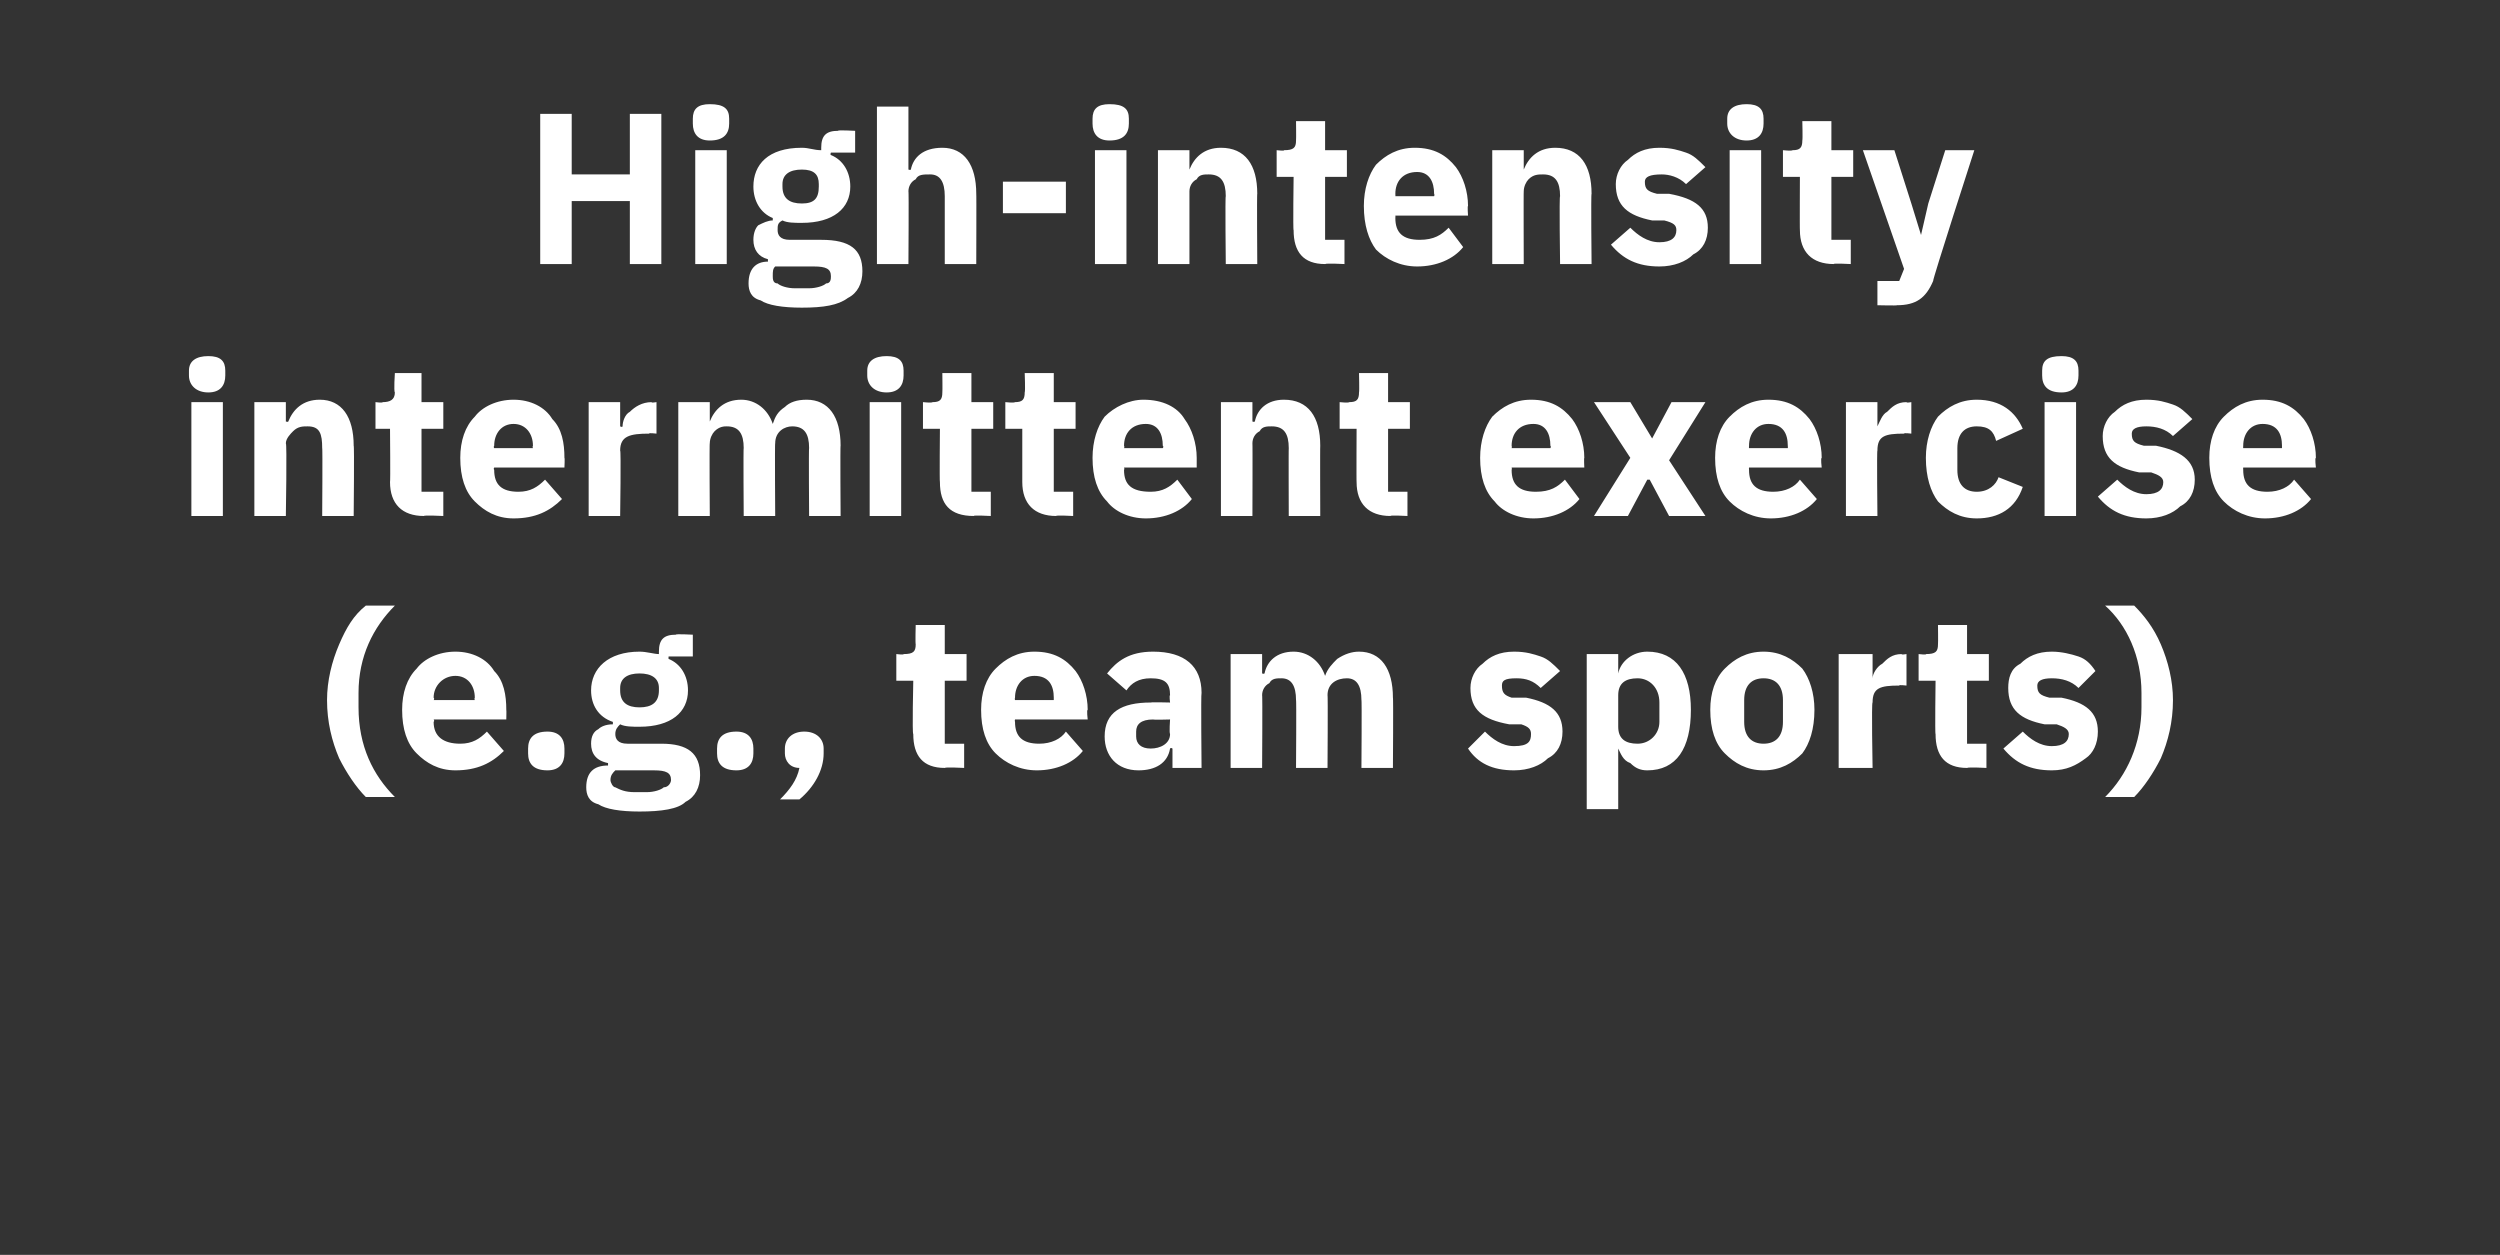
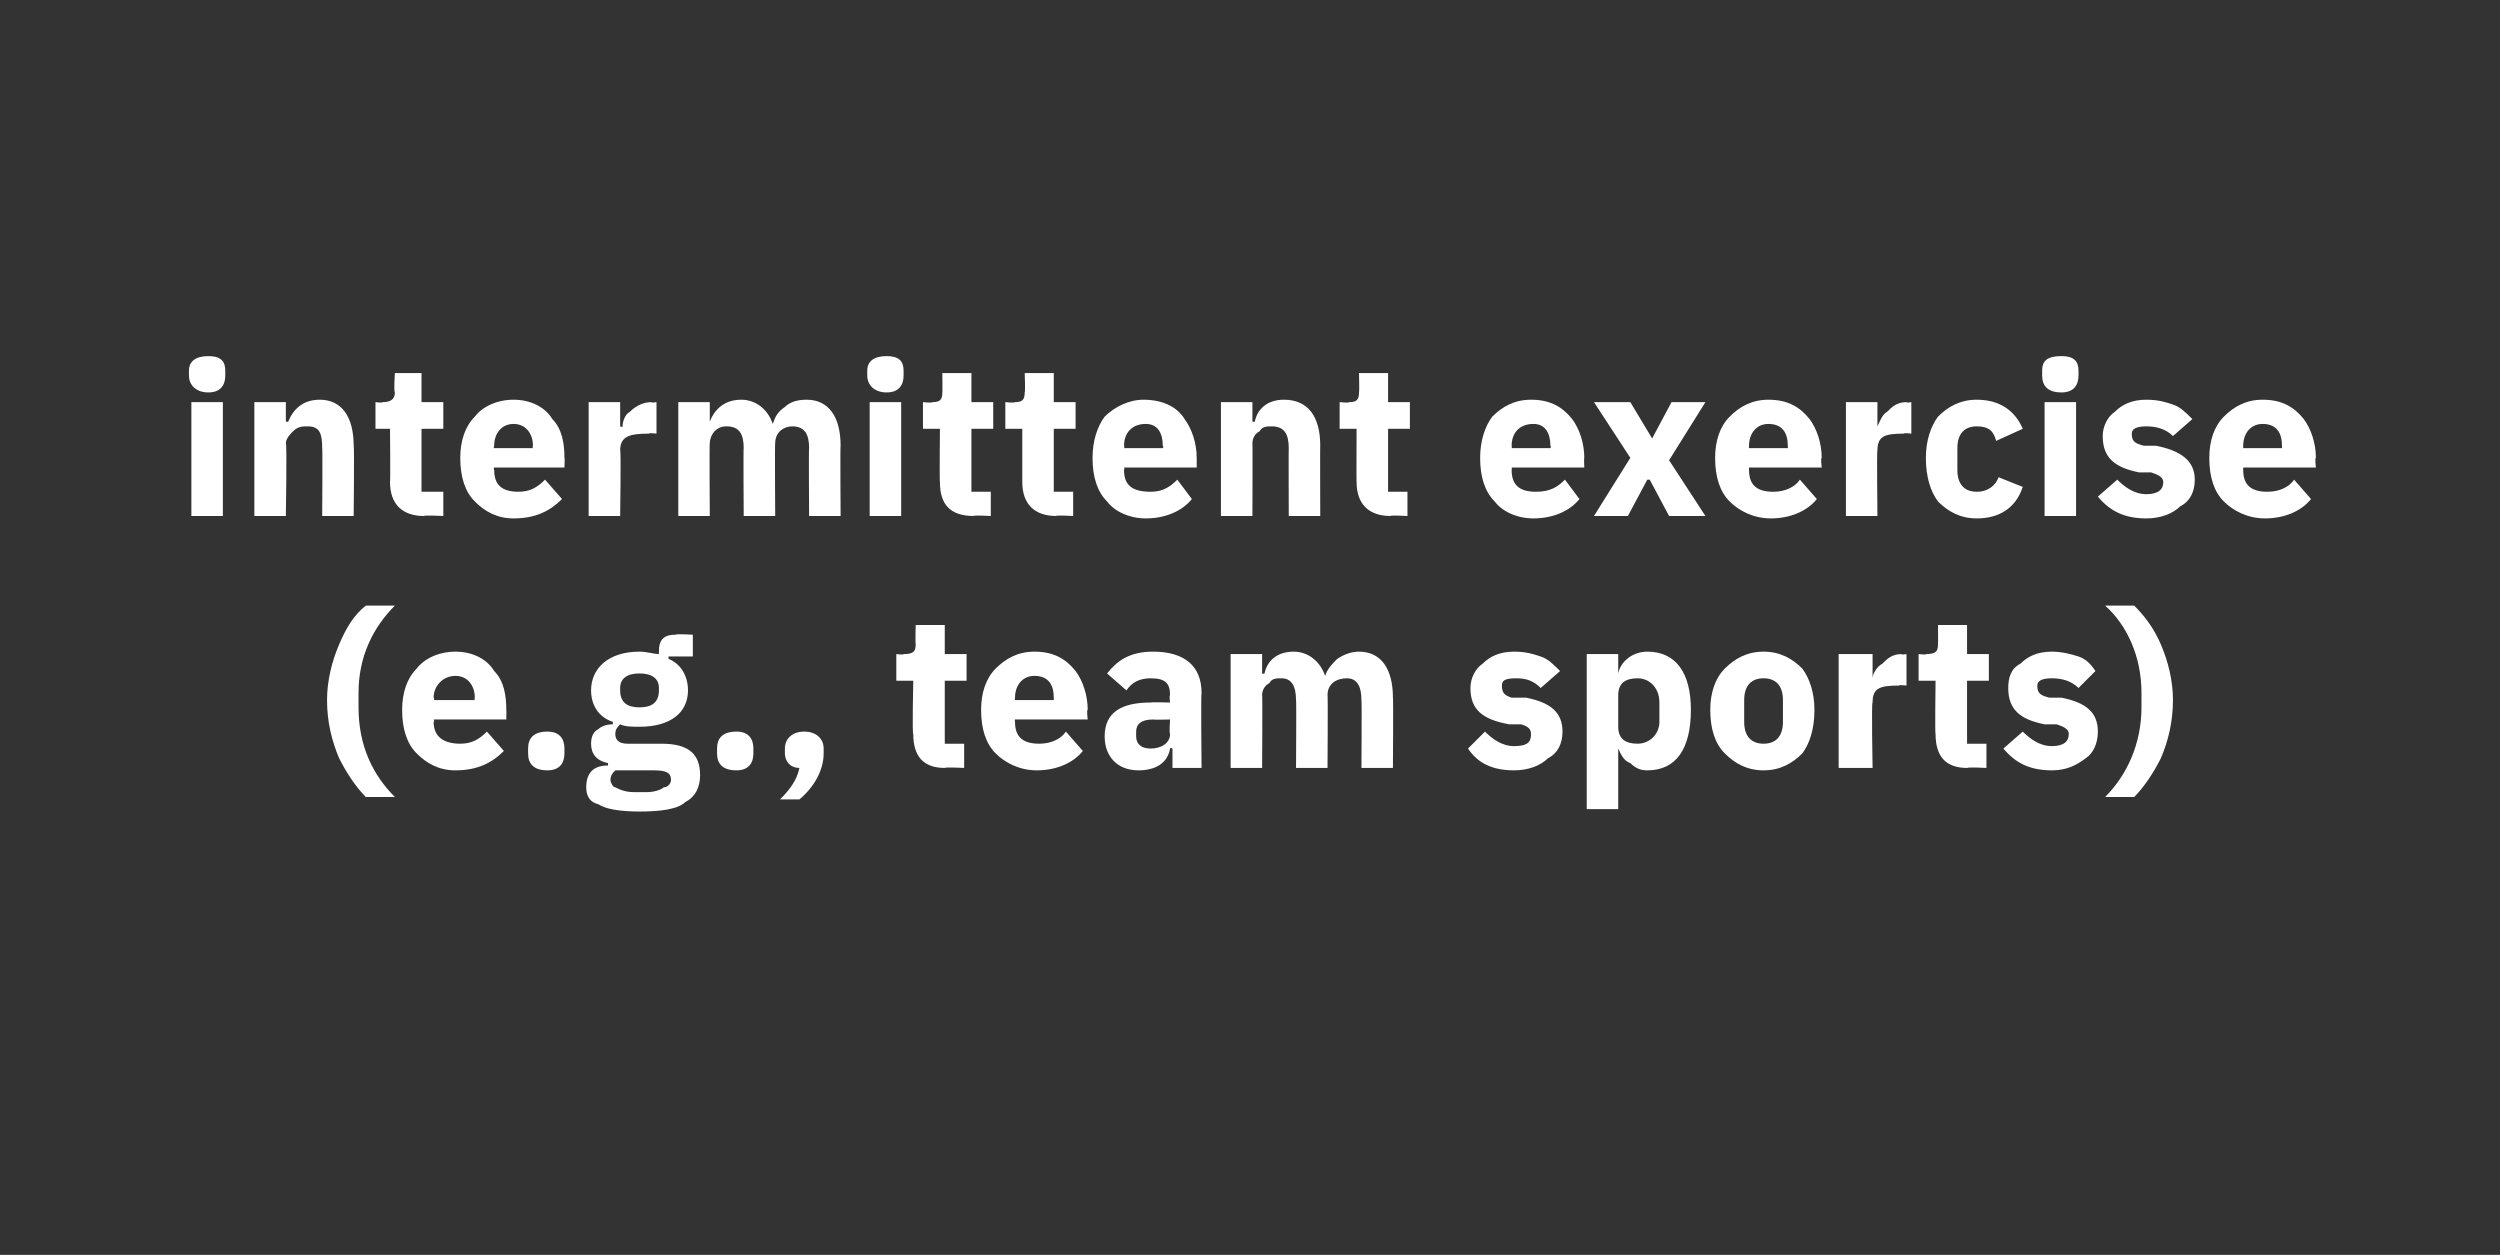
<svg xmlns="http://www.w3.org/2000/svg" version="1.1" width="103.2px" height="51.8px" viewBox="0 -4 103.2 51.8" style="top:-4px">
  <rect x="0" y="-4" width="103.2" height="51.8" fill="#333333" stroke="none" />
  <desc>High intensity intermittent exercise (e.g., team sports)</desc>
  <defs />
  <g id="Polygon127980">
    <path d="M 14 27.3 C 14.3 27.9 14.7 28.5 15.1 28.9 C 15.1 28.9 16.3 28.9 16.3 28.9 C 15.4 28 14.8 26.8 14.8 25.2 C 14.8 25.2 14.8 24.6 14.8 24.6 C 14.8 23.1 15.4 21.9 16.3 21 C 16.3 21 15.1 21 15.1 21 C 14.6 21.4 14.3 21.9 14 22.6 C 13.7 23.3 13.5 24.1 13.5 24.9 C 13.5 25.8 13.7 26.6 14 27.3 Z M 20.8 27 C 20.8 27 20.1 26.2 20.1 26.2 C 19.8 26.5 19.5 26.7 19 26.7 C 18.3 26.7 17.9 26.4 17.9 25.8 C 17.95 25.75 17.9 25.7 17.9 25.7 L 20.9 25.7 C 20.9 25.7 20.91 25.3 20.9 25.3 C 20.9 24.7 20.8 24.1 20.4 23.7 C 20.1 23.2 19.5 22.9 18.8 22.9 C 18.1 22.9 17.5 23.2 17.2 23.6 C 16.8 24 16.6 24.6 16.6 25.3 C 16.6 26.1 16.8 26.7 17.2 27.1 C 17.6 27.5 18.1 27.8 18.8 27.8 C 19.7 27.8 20.3 27.5 20.8 27 Z M 19.6 24.8 C 19.57 24.84 19.6 24.9 19.6 24.9 L 17.9 24.9 C 17.9 24.9 17.95 24.85 17.9 24.8 C 17.9 24.3 18.3 23.9 18.8 23.9 C 19.3 23.9 19.6 24.3 19.6 24.8 Z M 23.3 27.1 C 23.3 27.1 23.3 26.9 23.3 26.9 C 23.3 26.5 23.1 26.2 22.6 26.2 C 22 26.2 21.8 26.5 21.8 26.9 C 21.8 26.9 21.8 27.1 21.8 27.1 C 21.8 27.5 22 27.8 22.6 27.8 C 23.1 27.8 23.3 27.5 23.3 27.1 Z M 27.3 26.7 C 27.3 26.7 25.9 26.7 25.9 26.7 C 25.5 26.7 25.4 26.5 25.4 26.3 C 25.4 26.1 25.5 26 25.6 25.9 C 25.8 26 26.1 26 26.4 26 C 27.7 26 28.4 25.4 28.4 24.5 C 28.4 23.9 28.1 23.4 27.6 23.2 C 27.59 23.18 27.6 23.1 27.6 23.1 L 28.6 23.1 L 28.6 22.2 C 28.6 22.2 27.88 22.16 27.9 22.2 C 27.4 22.2 27.2 22.4 27.2 22.9 C 27.2 22.9 27.2 23 27.2 23 C 27 23 26.7 22.9 26.4 22.9 C 25.1 22.9 24.4 23.6 24.4 24.5 C 24.4 25.1 24.7 25.6 25.3 25.8 C 25.3 25.8 25.3 25.9 25.3 25.9 C 25 25.9 24.8 26 24.7 26.1 C 24.5 26.2 24.4 26.4 24.4 26.7 C 24.4 27.1 24.6 27.4 25.1 27.5 C 25.1 27.5 25.1 27.6 25.1 27.6 C 24.5 27.6 24.2 27.9 24.2 28.5 C 24.2 28.8 24.3 29.1 24.7 29.2 C 25 29.4 25.6 29.5 26.4 29.5 C 27.3 29.5 28 29.4 28.3 29.1 C 28.7 28.9 28.9 28.5 28.9 28 C 28.9 27.1 28.4 26.7 27.3 26.7 Z M 27.4 28.5 C 27.3 28.6 27 28.7 26.7 28.7 C 26.7 28.7 26.2 28.7 26.2 28.7 C 25.8 28.7 25.6 28.6 25.4 28.5 C 25.3 28.5 25.2 28.3 25.2 28.2 C 25.2 28 25.3 27.9 25.4 27.8 C 25.4 27.8 27 27.8 27 27.8 C 27.5 27.8 27.7 27.9 27.7 28.2 C 27.7 28.3 27.6 28.5 27.4 28.5 Z M 25.6 24.5 C 25.6 24.5 25.6 24.4 25.6 24.4 C 25.6 24 25.9 23.8 26.4 23.8 C 26.9 23.8 27.2 24 27.2 24.4 C 27.2 24.4 27.2 24.5 27.2 24.5 C 27.2 25 26.9 25.2 26.4 25.2 C 25.9 25.2 25.6 25 25.6 24.5 Z M 31.1 27.1 C 31.1 27.1 31.1 26.9 31.1 26.9 C 31.1 26.5 30.9 26.2 30.4 26.2 C 29.8 26.2 29.6 26.5 29.6 26.9 C 29.6 26.9 29.6 27.1 29.6 27.1 C 29.6 27.5 29.8 27.8 30.4 27.8 C 30.9 27.8 31.1 27.5 31.1 27.1 Z M 32.4 26.9 C 32.4 26.9 32.4 27.1 32.4 27.1 C 32.4 27.4 32.6 27.7 33 27.7 C 32.9 28.2 32.6 28.6 32.2 29 C 32.2 29 33 29 33 29 C 33.6 28.5 34 27.8 34 27.1 C 34 27.1 34 26.9 34 26.9 C 34 26.5 33.7 26.2 33.2 26.2 C 32.7 26.2 32.4 26.5 32.4 26.9 Z M 39.8 27.7 L 39.8 26.7 L 39 26.7 L 39 24.1 L 39.9 24.1 L 39.9 23 L 39 23 L 39 21.8 L 37.8 21.8 C 37.8 21.8 37.78 22.55 37.8 22.6 C 37.8 22.9 37.7 23 37.3 23 C 37.33 23.04 37 23 37 23 L 37 24.1 L 37.7 24.1 C 37.7 24.1 37.65 26.32 37.7 26.3 C 37.7 27.2 38.1 27.7 39 27.7 C 39.02 27.66 39.8 27.7 39.8 27.7 Z M 44.7 27 C 44.7 27 44 26.2 44 26.2 C 43.8 26.5 43.4 26.7 42.9 26.7 C 42.2 26.7 41.9 26.4 41.9 25.8 C 41.88 25.75 41.9 25.7 41.9 25.7 L 44.9 25.7 C 44.9 25.7 44.85 25.3 44.9 25.3 C 44.9 24.7 44.7 24.1 44.4 23.7 C 44 23.2 43.5 22.9 42.7 22.9 C 42 22.9 41.5 23.2 41.1 23.6 C 40.7 24 40.5 24.6 40.5 25.3 C 40.5 26.1 40.7 26.7 41.1 27.1 C 41.5 27.5 42.1 27.8 42.8 27.8 C 43.6 27.8 44.3 27.5 44.7 27 Z M 43.5 24.8 C 43.5 24.84 43.5 24.9 43.5 24.9 L 41.9 24.9 C 41.9 24.9 41.88 24.85 41.9 24.8 C 41.9 24.3 42.2 23.9 42.7 23.9 C 43.3 23.9 43.5 24.3 43.5 24.8 Z M 49.6 24.6 C 49.57 24.63 49.6 27.7 49.6 27.7 L 48.4 27.7 L 48.4 26.9 C 48.4 26.9 48.34 26.85 48.3 26.9 C 48.2 27.5 47.7 27.8 47 27.8 C 46.1 27.8 45.6 27.2 45.6 26.4 C 45.6 25.4 46.3 25 47.5 25 C 47.53 24.98 48.3 25 48.3 25 C 48.3 25 48.26 24.69 48.3 24.7 C 48.3 24.2 48.1 24 47.5 24 C 47 24 46.7 24.2 46.5 24.5 C 46.5 24.5 45.7 23.8 45.7 23.8 C 46.1 23.3 46.6 22.9 47.6 22.9 C 48.9 22.9 49.6 23.5 49.6 24.6 Z M 48.3 25.7 C 48.3 25.7 47.63 25.72 47.6 25.7 C 47.1 25.7 46.9 25.9 46.9 26.2 C 46.9 26.2 46.9 26.4 46.9 26.4 C 46.9 26.7 47.1 26.9 47.5 26.9 C 47.9 26.9 48.3 26.7 48.3 26.3 C 48.26 26.26 48.3 25.7 48.3 25.7 Z M 52.1 27.7 C 52.1 27.7 52.12 24.67 52.1 24.7 C 52.1 24.5 52.2 24.3 52.4 24.2 C 52.5 24 52.7 24 52.9 24 C 53.3 24 53.5 24.3 53.5 24.9 C 53.52 24.87 53.5 27.7 53.5 27.7 L 54.8 27.7 C 54.8 27.7 54.82 24.67 54.8 24.7 C 54.8 24.2 55.2 24 55.6 24 C 56 24 56.2 24.3 56.2 24.9 C 56.22 24.87 56.2 27.7 56.2 27.7 L 57.5 27.7 C 57.5 27.7 57.52 24.77 57.5 24.8 C 57.5 23.6 57 22.9 56.1 22.9 C 55.8 22.9 55.5 23 55.2 23.2 C 55 23.4 54.8 23.6 54.7 23.9 C 54.7 23.9 54.7 23.9 54.7 23.9 C 54.5 23.3 54 22.9 53.4 22.9 C 52.7 22.9 52.3 23.3 52.2 23.8 C 52.17 23.83 52.1 23.8 52.1 23.8 L 52.1 23 L 50.8 23 L 50.8 27.7 L 52.1 27.7 Z M 63.9 27.3 C 64.3 27.1 64.5 26.7 64.5 26.2 C 64.5 25.4 64 25 63 24.8 C 63 24.8 62.4 24.8 62.4 24.8 C 62.1 24.7 62 24.6 62 24.3 C 62 24.1 62.1 24 62.6 24 C 63 24 63.3 24.1 63.6 24.4 C 63.6 24.4 64.4 23.7 64.4 23.7 C 64.1 23.4 63.9 23.2 63.6 23.1 C 63.3 23 63 22.9 62.5 22.9 C 61.9 22.9 61.5 23.1 61.2 23.4 C 60.9 23.6 60.7 24 60.7 24.4 C 60.7 25.3 61.2 25.7 62.3 25.9 C 62.3 25.9 62.8 25.9 62.8 25.9 C 63.1 26 63.2 26.1 63.2 26.3 C 63.2 26.6 63.1 26.8 62.5 26.8 C 62 26.8 61.6 26.5 61.3 26.2 C 61.3 26.2 60.6 26.9 60.6 26.9 C 61 27.5 61.6 27.8 62.5 27.8 C 63.1 27.8 63.6 27.6 63.9 27.3 Z M 65.5 29.4 L 66.8 29.4 L 66.8 26.9 C 66.8 26.9 66.81 26.89 66.8 26.9 C 66.9 27.1 67 27.4 67.3 27.5 C 67.5 27.7 67.7 27.8 68 27.8 C 69.2 27.8 69.8 26.9 69.8 25.3 C 69.8 23.8 69.2 22.9 68 22.9 C 67.4 22.9 66.9 23.3 66.8 23.8 C 66.81 23.82 66.8 23.8 66.8 23.8 L 66.8 23 L 65.5 23 L 65.5 29.4 Z M 66.8 26 C 66.8 26 66.8 24.7 66.8 24.7 C 66.8 24.2 67.1 24 67.6 24 C 68.1 24 68.5 24.4 68.5 25 C 68.5 25 68.5 25.8 68.5 25.8 C 68.5 26.3 68.1 26.7 67.6 26.7 C 67.1 26.7 66.8 26.5 66.8 26 Z M 74.4 27.1 C 74.7 26.7 74.9 26.1 74.9 25.3 C 74.9 24.6 74.7 24 74.4 23.6 C 74 23.2 73.5 22.9 72.8 22.9 C 72.1 22.9 71.6 23.2 71.2 23.6 C 70.8 24 70.6 24.6 70.6 25.3 C 70.6 26.1 70.8 26.7 71.2 27.1 C 71.6 27.5 72.1 27.8 72.8 27.8 C 73.5 27.8 74 27.5 74.4 27.1 Z M 72 25.8 C 72 25.8 72 24.9 72 24.9 C 72 24.3 72.3 24 72.8 24 C 73.3 24 73.6 24.3 73.6 24.9 C 73.6 24.9 73.6 25.8 73.6 25.8 C 73.6 26.4 73.3 26.7 72.8 26.7 C 72.3 26.7 72 26.4 72 25.8 Z M 77.3 27.7 C 77.3 27.7 77.25 24.96 77.3 25 C 77.3 24.4 77.6 24.3 78.4 24.3 C 78.38 24.26 78.7 24.3 78.7 24.3 L 78.7 23 C 78.7 23 78.47 23.04 78.5 23 C 78.1 23 77.9 23.2 77.7 23.4 C 77.5 23.5 77.3 23.8 77.3 24 C 77.3 24.05 77.3 24 77.3 24 L 77.3 23 L 75.9 23 L 75.9 27.7 L 77.3 27.7 Z M 82 27.7 L 82 26.7 L 81.2 26.7 L 81.2 24.1 L 82.1 24.1 L 82.1 23 L 81.2 23 L 81.2 21.8 L 80 21.8 C 80 21.8 80.01 22.55 80 22.6 C 80 22.9 79.9 23 79.5 23 C 79.55 23.04 79.2 23 79.2 23 L 79.2 24.1 L 79.9 24.1 C 79.9 24.1 79.87 26.32 79.9 26.3 C 79.9 27.2 80.3 27.7 81.2 27.7 C 81.25 27.66 82 27.7 82 27.7 Z M 86.1 27.3 C 86.4 27.1 86.6 26.7 86.6 26.2 C 86.6 25.4 86.1 25 85.1 24.8 C 85.1 24.8 84.6 24.8 84.6 24.8 C 84.2 24.7 84.1 24.6 84.1 24.3 C 84.1 24.1 84.3 24 84.7 24 C 85.1 24 85.5 24.1 85.8 24.4 C 85.8 24.4 86.5 23.7 86.5 23.7 C 86.3 23.4 86.1 23.2 85.8 23.1 C 85.5 23 85.1 22.9 84.7 22.9 C 84.1 22.9 83.7 23.1 83.4 23.4 C 83 23.6 82.9 24 82.9 24.4 C 82.9 25.3 83.4 25.7 84.4 25.9 C 84.4 25.9 84.9 25.9 84.9 25.9 C 85.2 26 85.4 26.1 85.4 26.3 C 85.4 26.6 85.2 26.8 84.7 26.8 C 84.2 26.8 83.8 26.5 83.5 26.2 C 83.5 26.2 82.7 26.9 82.7 26.9 C 83.2 27.5 83.8 27.8 84.7 27.8 C 85.3 27.8 85.7 27.6 86.1 27.3 Z M 89.2 22.6 C 88.9 21.9 88.5 21.4 88.1 21 C 88.1 21 86.9 21 86.9 21 C 87.8 21.8 88.4 23.1 88.4 24.6 C 88.4 24.6 88.4 25.2 88.4 25.2 C 88.4 26.7 87.8 28 86.9 28.9 C 86.9 28.9 88.1 28.9 88.1 28.9 C 88.5 28.5 88.9 27.9 89.2 27.3 C 89.5 26.6 89.7 25.8 89.7 24.9 C 89.7 24.1 89.5 23.3 89.2 22.6 Z " stroke="none" fill="#fff" />
  </g>
  <g id="Polygon127979">
    <path d="M 9.3 11.5 C 9.3 11.5 9.3 11.3 9.3 11.3 C 9.3 10.9 9.1 10.7 8.6 10.7 C 8.1 10.7 7.8 10.9 7.8 11.3 C 7.8 11.3 7.8 11.5 7.8 11.5 C 7.8 11.9 8.1 12.2 8.6 12.2 C 9.1 12.2 9.3 11.9 9.3 11.5 Z M 7.9 17.3 L 9.2 17.3 L 9.2 12.6 L 7.9 12.6 L 7.9 17.3 Z M 11.8 17.3 C 11.8 17.3 11.85 14.27 11.8 14.3 C 11.8 14.1 12 13.9 12.1 13.8 C 12.3 13.6 12.5 13.6 12.7 13.6 C 13.2 13.6 13.3 13.9 13.3 14.5 C 13.32 14.47 13.3 17.3 13.3 17.3 L 14.6 17.3 C 14.6 17.3 14.63 14.37 14.6 14.4 C 14.6 13.2 14.1 12.5 13.2 12.5 C 12.5 12.5 12.1 12.9 11.9 13.4 C 11.9 13.43 11.8 13.4 11.8 13.4 L 11.8 12.6 L 10.5 12.6 L 10.5 17.3 L 11.8 17.3 Z M 18.3 17.3 L 18.3 16.3 L 17.4 16.3 L 17.4 13.7 L 18.3 13.7 L 18.3 12.6 L 17.4 12.6 L 17.4 11.4 L 16.3 11.4 C 16.3 11.4 16.25 12.15 16.3 12.2 C 16.3 12.5 16.1 12.6 15.8 12.6 C 15.8 12.64 15.5 12.6 15.5 12.6 L 15.5 13.7 L 16.1 13.7 C 16.1 13.7 16.12 15.92 16.1 15.9 C 16.1 16.8 16.6 17.3 17.5 17.3 C 17.5 17.26 18.3 17.3 18.3 17.3 Z M 23.2 16.6 C 23.2 16.6 22.5 15.8 22.5 15.8 C 22.2 16.1 21.9 16.3 21.4 16.3 C 20.7 16.3 20.4 16 20.4 15.4 C 20.36 15.35 20.4 15.3 20.4 15.3 L 23.3 15.3 C 23.3 15.3 23.32 14.9 23.3 14.9 C 23.3 14.3 23.2 13.7 22.8 13.3 C 22.5 12.8 21.9 12.5 21.2 12.5 C 20.5 12.5 19.9 12.8 19.6 13.2 C 19.2 13.6 19 14.2 19 14.9 C 19 15.7 19.2 16.3 19.6 16.7 C 20 17.1 20.5 17.4 21.2 17.4 C 22.1 17.4 22.7 17.1 23.2 16.6 Z M 22 14.4 C 21.97 14.44 22 14.5 22 14.5 L 20.4 14.5 C 20.4 14.5 20.36 14.45 20.4 14.4 C 20.4 13.9 20.7 13.5 21.2 13.5 C 21.7 13.5 22 13.9 22 14.4 Z M 25.6 17.3 C 25.6 17.3 25.64 14.56 25.6 14.6 C 25.6 14 26 13.9 26.8 13.9 C 26.76 13.86 27.1 13.9 27.1 13.9 L 27.1 12.6 C 27.1 12.6 26.86 12.64 26.9 12.6 C 26.5 12.6 26.2 12.8 26 13 C 25.8 13.1 25.7 13.4 25.7 13.6 C 25.68 13.65 25.6 13.6 25.6 13.6 L 25.6 12.6 L 24.3 12.6 L 24.3 17.3 L 25.6 17.3 Z M 29.3 17.3 C 29.3 17.3 29.28 14.27 29.3 14.3 C 29.3 14.1 29.4 13.9 29.5 13.8 C 29.7 13.6 29.9 13.6 30 13.6 C 30.5 13.6 30.7 13.9 30.7 14.5 C 30.68 14.47 30.7 17.3 30.7 17.3 L 32 17.3 C 32 17.3 31.98 14.27 32 14.3 C 32 13.8 32.4 13.6 32.7 13.6 C 33.2 13.6 33.4 13.9 33.4 14.5 C 33.38 14.47 33.4 17.3 33.4 17.3 L 34.7 17.3 C 34.7 17.3 34.68 14.37 34.7 14.4 C 34.7 13.2 34.2 12.5 33.3 12.5 C 32.9 12.5 32.6 12.6 32.4 12.8 C 32.1 13 32 13.2 31.9 13.5 C 31.9 13.5 31.9 13.5 31.9 13.5 C 31.7 12.9 31.2 12.5 30.6 12.5 C 29.9 12.5 29.5 12.9 29.3 13.4 C 29.33 13.43 29.3 13.4 29.3 13.4 L 29.3 12.6 L 28 12.6 L 28 17.3 L 29.3 17.3 Z M 37.3 11.5 C 37.3 11.5 37.3 11.3 37.3 11.3 C 37.3 10.9 37.1 10.7 36.6 10.7 C 36.1 10.7 35.8 10.9 35.8 11.3 C 35.8 11.3 35.8 11.5 35.8 11.5 C 35.8 11.9 36.1 12.2 36.6 12.2 C 37.1 12.2 37.3 11.9 37.3 11.5 Z M 35.9 17.3 L 37.2 17.3 L 37.2 12.6 L 35.9 12.6 L 35.9 17.3 Z M 40.9 17.3 L 40.9 16.3 L 40.1 16.3 L 40.1 13.7 L 41 13.7 L 41 12.6 L 40.1 12.6 L 40.1 11.4 L 38.9 11.4 C 38.9 11.4 38.91 12.15 38.9 12.2 C 38.9 12.5 38.8 12.6 38.5 12.6 C 38.46 12.64 38.1 12.6 38.1 12.6 L 38.1 13.7 L 38.8 13.7 C 38.8 13.7 38.78 15.92 38.8 15.9 C 38.8 16.8 39.2 17.3 40.2 17.3 C 40.16 17.26 40.9 17.3 40.9 17.3 Z M 44.3 17.3 L 44.3 16.3 L 43.5 16.3 L 43.5 13.7 L 44.4 13.7 L 44.4 12.6 L 43.5 12.6 L 43.5 11.4 L 42.3 11.4 C 42.3 11.4 42.33 12.15 42.3 12.2 C 42.3 12.5 42.2 12.6 41.9 12.6 C 41.87 12.64 41.5 12.6 41.5 12.6 L 41.5 13.7 L 42.2 13.7 C 42.2 13.7 42.2 15.92 42.2 15.9 C 42.2 16.8 42.7 17.3 43.6 17.3 C 43.57 17.26 44.3 17.3 44.3 17.3 Z M 49.2 16.6 C 49.2 16.6 48.6 15.8 48.6 15.8 C 48.3 16.1 48 16.3 47.5 16.3 C 46.7 16.3 46.4 16 46.4 15.4 C 46.43 15.35 46.4 15.3 46.4 15.3 L 49.4 15.3 C 49.4 15.3 49.4 14.9 49.4 14.9 C 49.4 14.3 49.2 13.7 48.9 13.3 C 48.6 12.8 48 12.5 47.2 12.5 C 46.6 12.5 46 12.8 45.6 13.2 C 45.3 13.6 45.1 14.2 45.1 14.9 C 45.1 15.7 45.3 16.3 45.7 16.7 C 46 17.1 46.6 17.4 47.3 17.4 C 48.1 17.4 48.8 17.1 49.2 16.6 Z M 48 14.4 C 48.05 14.44 48 14.5 48 14.5 L 46.4 14.5 C 46.4 14.5 46.43 14.45 46.4 14.4 C 46.4 13.9 46.7 13.5 47.3 13.5 C 47.8 13.5 48 13.9 48 14.4 Z M 51.7 17.3 C 51.7 17.3 51.71 14.27 51.7 14.3 C 51.7 14.1 51.8 13.9 52 13.8 C 52.1 13.6 52.3 13.6 52.5 13.6 C 53 13.6 53.2 13.9 53.2 14.5 C 53.19 14.47 53.2 17.3 53.2 17.3 L 54.5 17.3 C 54.5 17.3 54.49 14.37 54.5 14.4 C 54.5 13.2 54 12.5 53 12.5 C 52.3 12.5 51.9 12.9 51.8 13.4 C 51.76 13.43 51.7 13.4 51.7 13.4 L 51.7 12.6 L 50.4 12.6 L 50.4 17.3 L 51.7 17.3 Z M 58.1 17.3 L 58.1 16.3 L 57.3 16.3 L 57.3 13.7 L 58.2 13.7 L 58.2 12.6 L 57.3 12.6 L 57.3 11.4 L 56.1 11.4 C 56.1 11.4 56.12 12.15 56.1 12.2 C 56.1 12.5 56 12.6 55.7 12.6 C 55.66 12.64 55.3 12.6 55.3 12.6 L 55.3 13.7 L 56 13.7 C 56 13.7 55.99 15.92 56 15.9 C 56 16.8 56.5 17.3 57.4 17.3 C 57.36 17.26 58.1 17.3 58.1 17.3 Z M 65.2 16.6 C 65.2 16.6 64.6 15.8 64.6 15.8 C 64.3 16.1 64 16.3 63.4 16.3 C 62.7 16.3 62.4 16 62.4 15.4 C 62.42 15.35 62.4 15.3 62.4 15.3 L 65.4 15.3 C 65.4 15.3 65.38 14.9 65.4 14.9 C 65.4 14.3 65.2 13.7 64.9 13.3 C 64.5 12.8 64 12.5 63.2 12.5 C 62.5 12.5 62 12.8 61.6 13.2 C 61.3 13.6 61.1 14.2 61.1 14.9 C 61.1 15.7 61.3 16.3 61.7 16.7 C 62 17.1 62.6 17.4 63.3 17.4 C 64.1 17.4 64.8 17.1 65.2 16.6 Z M 64 14.4 C 64.04 14.44 64 14.5 64 14.5 L 62.4 14.5 C 62.4 14.5 62.42 14.45 62.4 14.4 C 62.4 13.9 62.7 13.5 63.3 13.5 C 63.8 13.5 64 13.9 64 14.4 Z M 67.2 17.3 L 68 15.8 L 68.1 15.8 L 68.9 17.3 L 70.4 17.3 L 68.9 15 L 70.4 12.6 L 69 12.6 L 68.2 14.1 L 68.2 14.1 L 67.3 12.6 L 65.8 12.6 L 67.3 14.9 L 65.8 17.3 L 67.2 17.3 Z M 75 16.6 C 75 16.6 74.3 15.8 74.3 15.8 C 74.1 16.1 73.7 16.3 73.2 16.3 C 72.5 16.3 72.2 16 72.2 15.4 C 72.19 15.35 72.2 15.3 72.2 15.3 L 75.2 15.3 C 75.2 15.3 75.15 14.9 75.2 14.9 C 75.2 14.3 75 13.7 74.7 13.3 C 74.3 12.8 73.8 12.5 73 12.5 C 72.3 12.5 71.8 12.8 71.4 13.2 C 71 13.6 70.8 14.2 70.8 14.9 C 70.8 15.7 71 16.3 71.4 16.7 C 71.8 17.1 72.4 17.4 73.1 17.4 C 73.9 17.4 74.6 17.1 75 16.6 Z M 73.8 14.4 C 73.81 14.44 73.8 14.5 73.8 14.5 L 72.2 14.5 C 72.2 14.5 72.19 14.45 72.2 14.4 C 72.2 13.9 72.5 13.5 73 13.5 C 73.6 13.5 73.8 13.9 73.8 14.4 Z M 77.5 17.3 C 77.5 17.3 77.47 14.56 77.5 14.6 C 77.5 14 77.8 13.9 78.6 13.9 C 78.59 13.86 78.9 13.9 78.9 13.9 L 78.9 12.6 C 78.9 12.6 78.69 12.64 78.7 12.6 C 78.3 12.6 78.1 12.8 77.9 13 C 77.7 13.1 77.6 13.4 77.5 13.6 C 77.51 13.65 77.5 13.6 77.5 13.6 L 77.5 12.6 L 76.2 12.6 L 76.2 17.3 L 77.5 17.3 Z M 83.5 16.1 C 83.5 16.1 82.5 15.7 82.5 15.7 C 82.4 16 82.1 16.3 81.6 16.3 C 81.1 16.3 80.8 16 80.8 15.4 C 80.8 15.4 80.8 14.5 80.8 14.5 C 80.8 13.9 81.1 13.6 81.6 13.6 C 82.1 13.6 82.3 13.8 82.4 14.2 C 82.4 14.2 83.5 13.7 83.5 13.7 C 83.2 13 82.6 12.5 81.6 12.5 C 80.9 12.5 80.4 12.8 80 13.2 C 79.7 13.6 79.5 14.2 79.5 14.9 C 79.5 15.7 79.7 16.3 80 16.7 C 80.4 17.1 80.9 17.4 81.6 17.4 C 82.5 17.4 83.2 17 83.5 16.1 Z M 85.8 11.5 C 85.8 11.5 85.8 11.3 85.8 11.3 C 85.8 10.9 85.6 10.7 85.1 10.7 C 84.5 10.7 84.3 10.9 84.3 11.3 C 84.3 11.3 84.3 11.5 84.3 11.5 C 84.3 11.9 84.5 12.2 85.1 12.2 C 85.6 12.2 85.8 11.9 85.8 11.5 Z M 84.4 17.3 L 85.7 17.3 L 85.7 12.6 L 84.4 12.6 L 84.4 17.3 Z M 90 16.9 C 90.4 16.7 90.6 16.3 90.6 15.8 C 90.6 15 90 14.6 89 14.4 C 89 14.4 88.5 14.4 88.5 14.4 C 88.1 14.3 88 14.2 88 13.9 C 88 13.7 88.2 13.6 88.6 13.6 C 89 13.6 89.4 13.7 89.7 14 C 89.7 14 90.5 13.3 90.5 13.3 C 90.2 13 90 12.8 89.7 12.7 C 89.4 12.6 89.1 12.5 88.6 12.5 C 88 12.5 87.6 12.7 87.3 13 C 87 13.2 86.8 13.6 86.8 14 C 86.8 14.9 87.3 15.3 88.3 15.5 C 88.3 15.5 88.8 15.5 88.8 15.5 C 89.1 15.6 89.3 15.7 89.3 15.9 C 89.3 16.2 89.1 16.4 88.6 16.4 C 88.1 16.4 87.7 16.1 87.4 15.8 C 87.4 15.8 86.6 16.5 86.6 16.5 C 87.1 17.1 87.7 17.4 88.6 17.4 C 89.2 17.4 89.7 17.2 90 16.9 Z M 95.4 16.6 C 95.4 16.6 94.7 15.8 94.7 15.8 C 94.5 16.1 94.1 16.3 93.6 16.3 C 92.9 16.3 92.6 16 92.6 15.4 C 92.59 15.35 92.6 15.3 92.6 15.3 L 95.6 15.3 C 95.6 15.3 95.55 14.9 95.6 14.9 C 95.6 14.3 95.4 13.7 95.1 13.3 C 94.7 12.8 94.2 12.5 93.4 12.5 C 92.7 12.5 92.2 12.8 91.8 13.2 C 91.4 13.6 91.2 14.2 91.2 14.9 C 91.2 15.7 91.4 16.3 91.8 16.7 C 92.2 17.1 92.8 17.4 93.5 17.4 C 94.3 17.4 95 17.1 95.4 16.6 Z M 94.2 14.4 C 94.2 14.44 94.2 14.5 94.2 14.5 L 92.6 14.5 C 92.6 14.5 92.59 14.45 92.6 14.4 C 92.6 13.9 92.9 13.5 93.4 13.5 C 94 13.5 94.2 13.9 94.2 14.4 Z " stroke="none" fill="#fff" />
  </g>
  <g id="Polygon127978">
-     <path d="M 26 6.9 L 27.3 6.9 L 27.3 0.7 L 26 0.7 L 26 3.2 L 23.6 3.2 L 23.6 0.7 L 22.3 0.7 L 22.3 6.9 L 23.6 6.9 L 23.6 4.3 L 26 4.3 L 26 6.9 Z M 30.1 1.1 C 30.1 1.1 30.1 0.9 30.1 0.9 C 30.1 0.5 29.9 0.3 29.3 0.3 C 28.8 0.3 28.6 0.5 28.6 0.9 C 28.6 0.9 28.6 1.1 28.6 1.1 C 28.6 1.5 28.8 1.8 29.3 1.8 C 29.9 1.8 30.1 1.5 30.1 1.1 Z M 28.7 6.9 L 30 6.9 L 30 2.2 L 28.7 2.2 L 28.7 6.9 Z M 33.9 5.9 C 33.9 5.9 32.6 5.9 32.6 5.9 C 32.2 5.9 32.1 5.7 32.1 5.5 C 32.1 5.3 32.1 5.2 32.3 5.1 C 32.5 5.2 32.8 5.2 33.1 5.2 C 34.4 5.2 35.1 4.6 35.1 3.7 C 35.1 3.1 34.8 2.6 34.3 2.4 C 34.26 2.38 34.3 2.3 34.3 2.3 L 35.3 2.3 L 35.3 1.4 C 35.3 1.4 34.55 1.36 34.6 1.4 C 34.1 1.4 33.9 1.6 33.9 2.1 C 33.9 2.1 33.9 2.2 33.9 2.2 C 33.6 2.2 33.4 2.1 33.1 2.1 C 31.7 2.1 31.1 2.8 31.1 3.7 C 31.1 4.3 31.4 4.8 31.9 5 C 31.9 5 31.9 5.1 31.9 5.1 C 31.7 5.1 31.5 5.2 31.3 5.3 C 31.2 5.4 31.1 5.6 31.1 5.9 C 31.1 6.3 31.3 6.6 31.7 6.7 C 31.7 6.7 31.7 6.8 31.7 6.8 C 31.2 6.8 30.9 7.1 30.9 7.7 C 30.9 8 31 8.3 31.4 8.4 C 31.7 8.6 32.3 8.7 33.1 8.7 C 34 8.7 34.6 8.6 35 8.3 C 35.4 8.1 35.6 7.7 35.6 7.2 C 35.6 6.3 35.1 5.9 33.9 5.9 Z M 34.1 7.7 C 34 7.8 33.7 7.9 33.4 7.9 C 33.4 7.9 32.8 7.9 32.8 7.9 C 32.5 7.9 32.2 7.8 32.1 7.7 C 31.9 7.7 31.9 7.5 31.9 7.4 C 31.9 7.2 31.9 7.1 32 7 C 32 7 33.6 7 33.6 7 C 34.1 7 34.3 7.1 34.3 7.4 C 34.3 7.5 34.3 7.7 34.1 7.7 Z M 32.3 3.7 C 32.3 3.7 32.3 3.6 32.3 3.6 C 32.3 3.2 32.6 3 33.1 3 C 33.6 3 33.8 3.2 33.8 3.6 C 33.8 3.6 33.8 3.7 33.8 3.7 C 33.8 4.2 33.6 4.4 33.1 4.4 C 32.6 4.4 32.3 4.2 32.3 3.7 Z M 36.2 6.9 L 37.5 6.9 C 37.5 6.9 37.52 3.87 37.5 3.9 C 37.5 3.7 37.6 3.5 37.8 3.4 C 37.9 3.2 38.1 3.2 38.4 3.2 C 38.8 3.2 39 3.5 39 4.1 C 39 4.07 39 6.9 39 6.9 L 40.3 6.9 C 40.3 6.9 40.31 3.97 40.3 4 C 40.3 2.8 39.8 2.1 38.9 2.1 C 38.1 2.1 37.7 2.5 37.6 3 C 37.58 3.03 37.5 3 37.5 3 L 37.5 0.4 L 36.2 0.4 L 36.2 6.9 Z M 44 4.8 L 44 3.5 L 41.4 3.5 L 41.4 4.8 L 44 4.8 Z M 46.6 1.1 C 46.6 1.1 46.6 0.9 46.6 0.9 C 46.6 0.5 46.4 0.3 45.8 0.3 C 45.3 0.3 45.1 0.5 45.1 0.9 C 45.1 0.9 45.1 1.1 45.1 1.1 C 45.1 1.5 45.3 1.8 45.8 1.8 C 46.4 1.8 46.6 1.5 46.6 1.1 Z M 45.2 6.9 L 46.5 6.9 L 46.5 2.2 L 45.2 2.2 L 45.2 6.9 Z M 49.1 6.9 C 49.1 6.9 49.1 3.87 49.1 3.9 C 49.1 3.7 49.2 3.5 49.4 3.4 C 49.5 3.2 49.7 3.2 49.9 3.2 C 50.4 3.2 50.6 3.5 50.6 4.1 C 50.57 4.07 50.6 6.9 50.6 6.9 L 51.9 6.9 C 51.9 6.9 51.88 3.97 51.9 4 C 51.9 2.8 51.4 2.1 50.4 2.1 C 49.7 2.1 49.3 2.5 49.1 3 C 49.15 3.03 49.1 3 49.1 3 L 49.1 2.2 L 47.8 2.2 L 47.8 6.9 L 49.1 6.9 Z M 55.5 6.9 L 55.5 5.9 L 54.7 5.9 L 54.7 3.3 L 55.6 3.3 L 55.6 2.2 L 54.7 2.2 L 54.7 1 L 53.5 1 C 53.5 1 53.51 1.75 53.5 1.8 C 53.5 2.1 53.4 2.2 53 2.2 C 53.05 2.24 52.7 2.2 52.7 2.2 L 52.7 3.3 L 53.4 3.3 C 53.4 3.3 53.37 5.52 53.4 5.5 C 53.4 6.4 53.8 6.9 54.7 6.9 C 54.75 6.86 55.5 6.9 55.5 6.9 Z M 60.4 6.2 C 60.4 6.2 59.8 5.4 59.8 5.4 C 59.5 5.7 59.2 5.9 58.6 5.9 C 57.9 5.9 57.6 5.6 57.6 5 C 57.61 4.95 57.6 4.9 57.6 4.9 L 60.6 4.9 C 60.6 4.9 60.57 4.5 60.6 4.5 C 60.6 3.9 60.4 3.3 60.1 2.9 C 59.7 2.4 59.2 2.1 58.4 2.1 C 57.7 2.1 57.2 2.4 56.8 2.8 C 56.5 3.2 56.3 3.8 56.3 4.5 C 56.3 5.3 56.5 5.9 56.8 6.3 C 57.2 6.7 57.8 7 58.5 7 C 59.3 7 60 6.7 60.4 6.2 Z M 59.2 4 C 59.23 4.04 59.2 4.1 59.2 4.1 L 57.6 4.1 C 57.6 4.1 57.61 4.05 57.6 4 C 57.6 3.5 57.9 3.1 58.5 3.1 C 59 3.1 59.2 3.5 59.2 4 Z M 62.9 6.9 C 62.9 6.9 62.89 3.87 62.9 3.9 C 62.9 3.7 63 3.5 63.1 3.4 C 63.3 3.2 63.5 3.2 63.7 3.2 C 64.2 3.2 64.4 3.5 64.4 4.1 C 64.36 4.07 64.4 6.9 64.4 6.9 L 65.7 6.9 C 65.7 6.9 65.67 3.97 65.7 4 C 65.7 2.8 65.2 2.1 64.2 2.1 C 63.5 2.1 63.1 2.5 62.9 3 C 62.94 3.03 62.9 3 62.9 3 L 62.9 2.2 L 61.6 2.2 L 61.6 6.9 L 62.9 6.9 Z M 69.9 6.5 C 70.3 6.3 70.5 5.9 70.5 5.4 C 70.5 4.6 70 4.2 68.9 4 C 68.9 4 68.4 4 68.4 4 C 68 3.9 67.9 3.8 67.9 3.5 C 67.9 3.3 68.1 3.2 68.6 3.2 C 68.9 3.2 69.3 3.3 69.6 3.6 C 69.6 3.6 70.4 2.9 70.4 2.9 C 70.1 2.6 69.9 2.4 69.6 2.3 C 69.3 2.2 69 2.1 68.5 2.1 C 67.9 2.1 67.5 2.3 67.2 2.6 C 66.9 2.8 66.7 3.2 66.7 3.6 C 66.7 4.5 67.2 4.9 68.2 5.1 C 68.2 5.1 68.7 5.1 68.7 5.1 C 69.1 5.2 69.2 5.3 69.2 5.5 C 69.2 5.8 69 6 68.5 6 C 68 6 67.6 5.7 67.3 5.4 C 67.3 5.4 66.5 6.1 66.5 6.1 C 67 6.7 67.6 7 68.5 7 C 69.1 7 69.6 6.8 69.9 6.5 Z M 72.8 1.1 C 72.8 1.1 72.8 0.9 72.8 0.9 C 72.8 0.5 72.6 0.3 72.1 0.3 C 71.6 0.3 71.3 0.5 71.3 0.9 C 71.3 0.9 71.3 1.1 71.3 1.1 C 71.3 1.5 71.6 1.8 72.1 1.8 C 72.6 1.8 72.8 1.5 72.8 1.1 Z M 71.4 6.9 L 72.7 6.9 L 72.7 2.2 L 71.4 2.2 L 71.4 6.9 Z M 76.4 6.9 L 76.4 5.9 L 75.6 5.9 L 75.6 3.3 L 76.5 3.3 L 76.5 2.2 L 75.6 2.2 L 75.6 1 L 74.4 1 C 74.4 1 74.42 1.75 74.4 1.8 C 74.4 2.1 74.3 2.2 74 2.2 C 73.96 2.24 73.6 2.2 73.6 2.2 L 73.6 3.3 L 74.3 3.3 C 74.3 3.3 74.29 5.52 74.3 5.5 C 74.3 6.4 74.8 6.9 75.7 6.9 C 75.66 6.86 76.4 6.9 76.4 6.9 Z M 79.6 4.4 L 79.3 5.7 L 79.3 5.7 L 78.9 4.4 L 78.2 2.2 L 76.9 2.2 L 78.6 7.1 L 78.4 7.6 L 77.5 7.6 L 77.5 8.6 C 77.5 8.6 78.35 8.62 78.3 8.6 C 79.1 8.6 79.5 8.3 79.8 7.6 C 79.76 7.58 81.5 2.2 81.5 2.2 L 80.3 2.2 L 79.6 4.4 Z " stroke="none" fill="#fff" />
-   </g>
+     </g>
</svg>